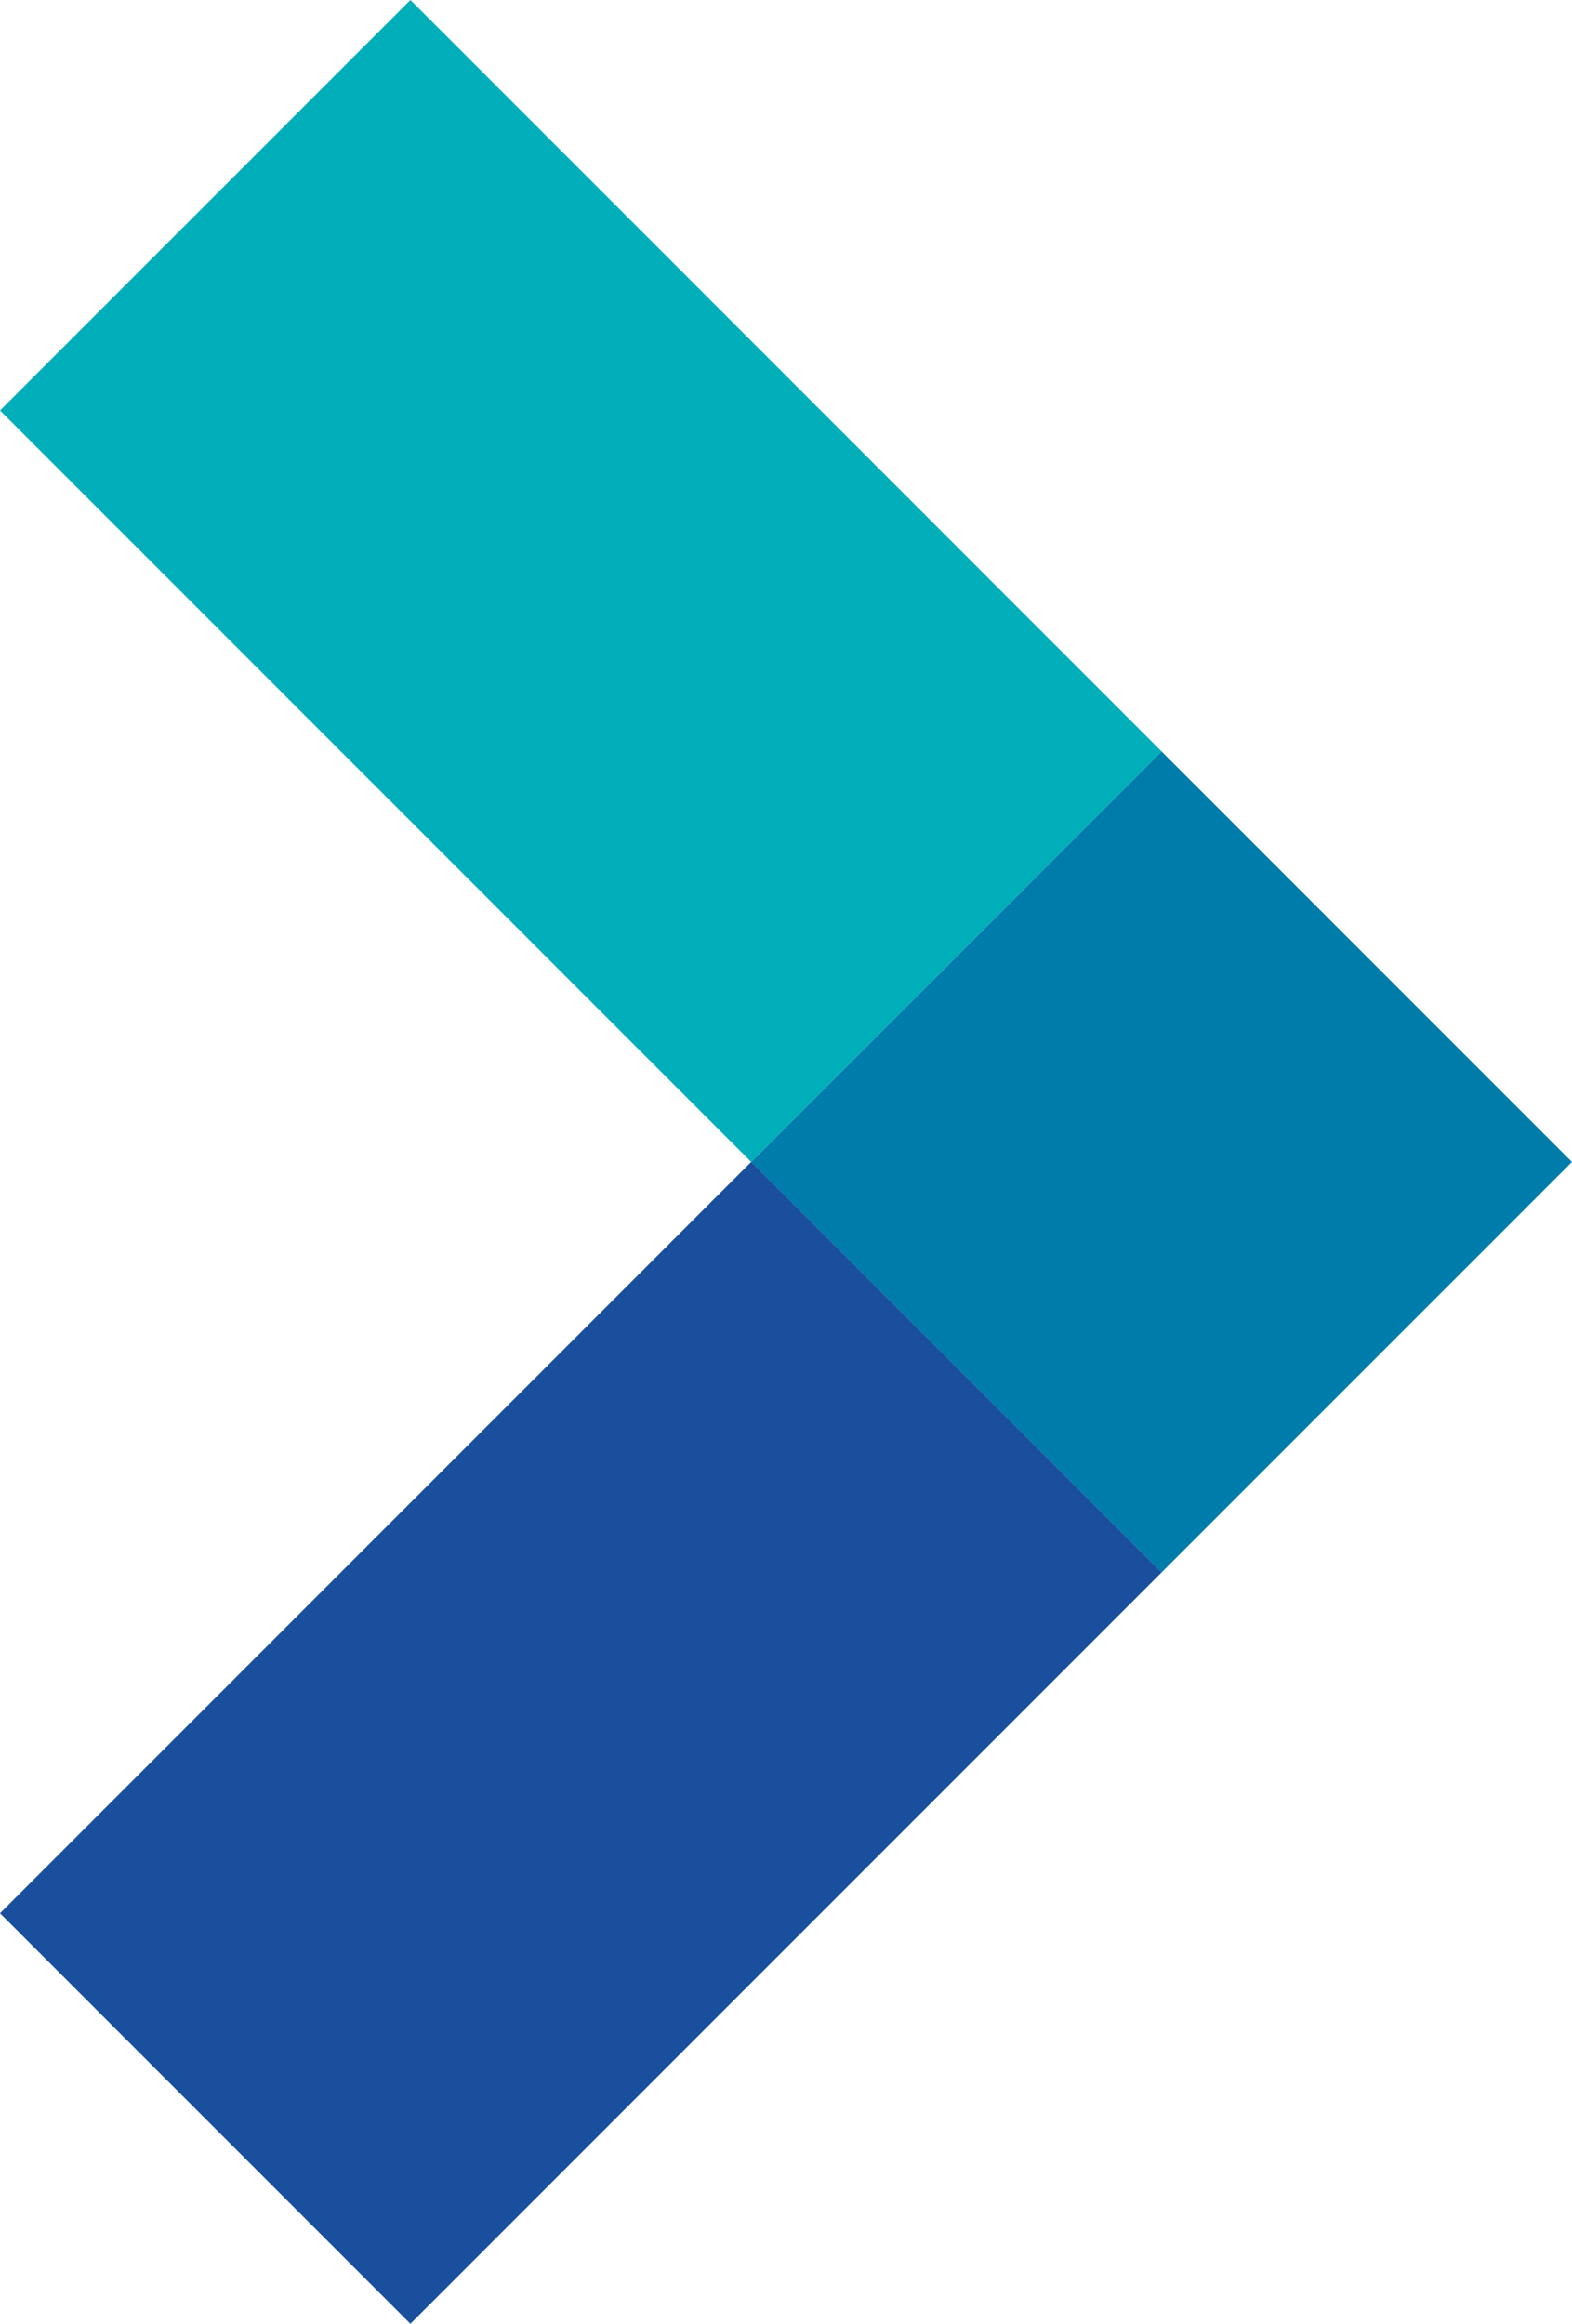
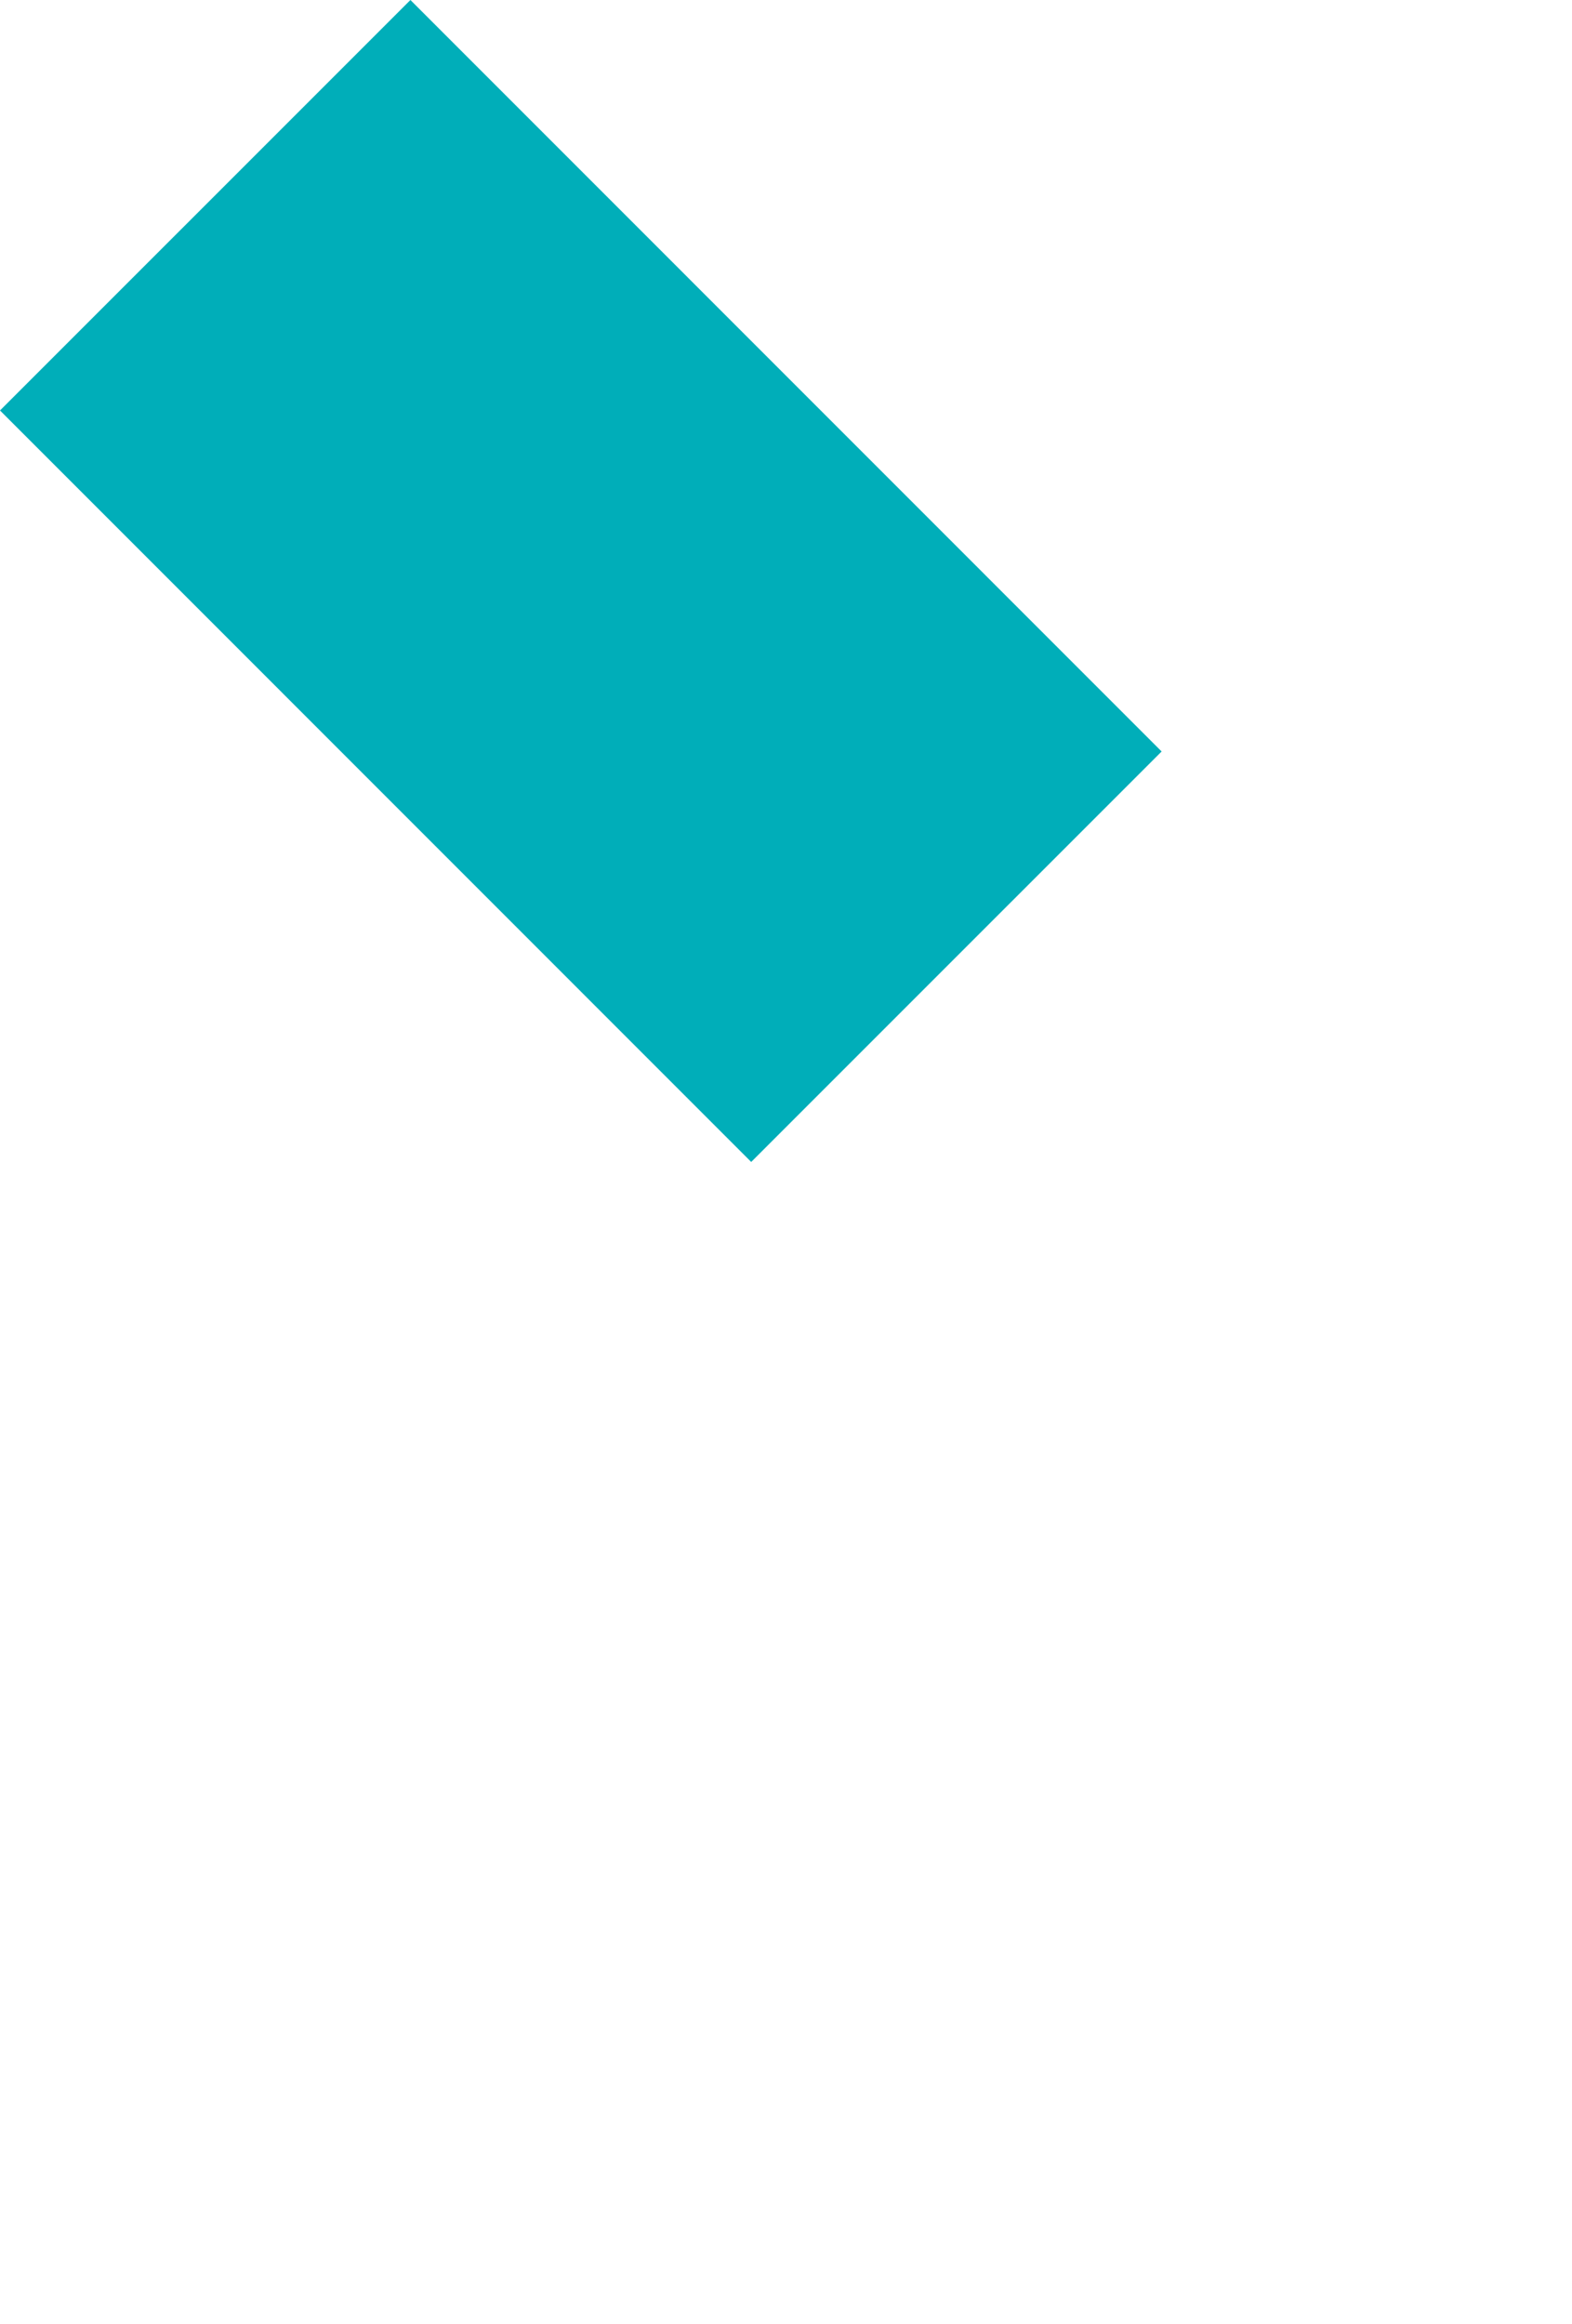
<svg xmlns="http://www.w3.org/2000/svg" width="24.821" height="36.683" viewBox="0 0 24.821 36.683">
  <g id="Groupe_100" data-name="Groupe 100" transform="translate(-2186.451 313.515) rotate(-90)">
-     <rect id="Rectangle_33" data-name="Rectangle 33" width="9.164" height="16.775" transform="translate(276.833 2192.931) rotate(-45)" fill="#1a4f9e" />
    <rect id="Rectangle_34" data-name="Rectangle 34" width="16.775" height="9.164" transform="translate(295.173 2198.312) rotate(-44.996)" fill="#00aeb9" />
-     <rect id="Rectangle_35" data-name="Rectangle 35" width="9.163" height="9.163" transform="translate(288.694 2204.792) rotate(-45)" fill="#007cab" />
  </g>
</svg>